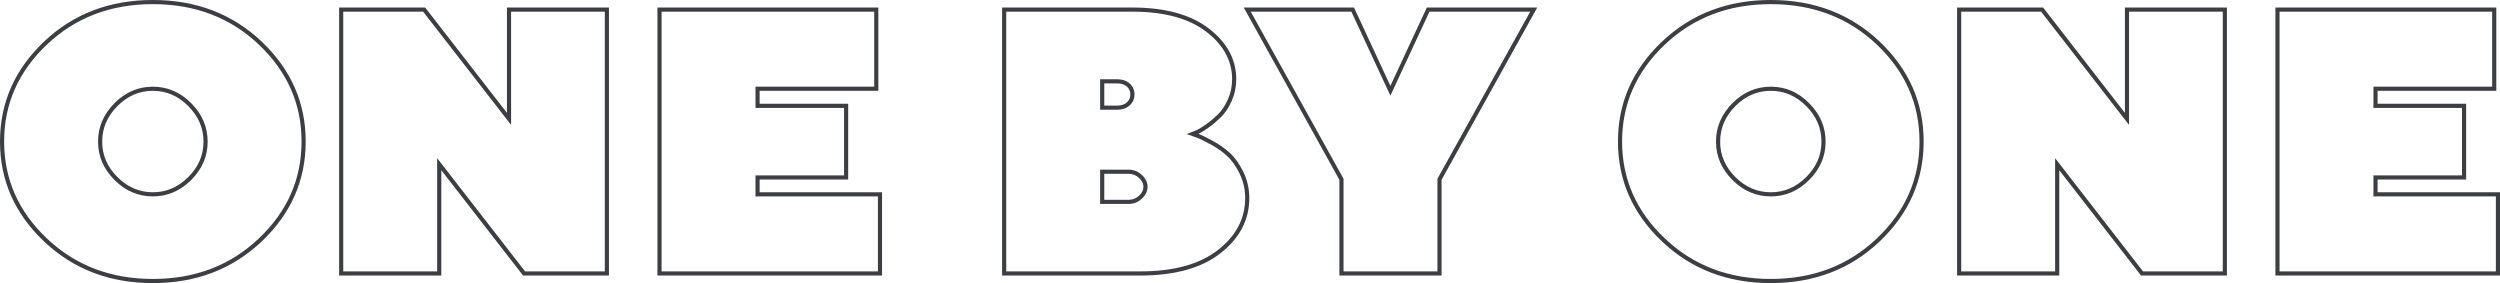
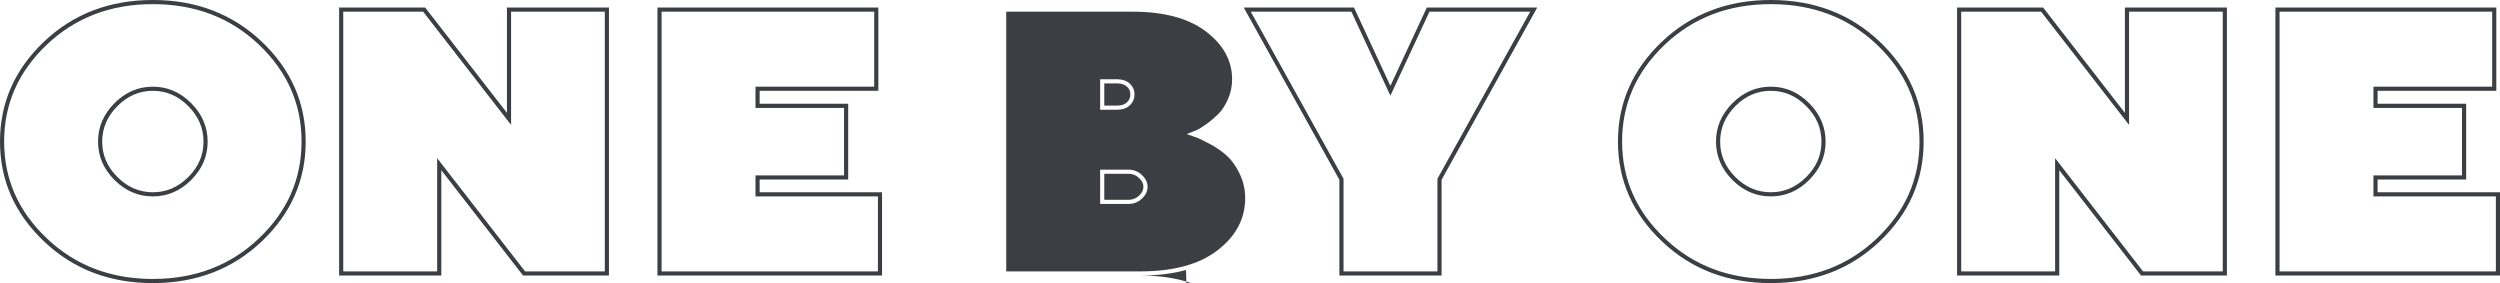
<svg xmlns="http://www.w3.org/2000/svg" xml:space="preserve" width="409.063mm" height="46.32mm" version="1.1" style="shape-rendering:geometricPrecision; text-rendering:geometricPrecision; image-rendering:optimizeQuality; fill-rule:evenodd; clip-rule:evenodd" viewBox="0 0 39350.99 4455.85">
  <defs>
    <style type="text/css"> .fil0 {fill:#3B3E42;fill-rule:nonzero} </style>
  </defs>
  <g id="Слой_x0020_1">
-     <path class="fil0" d="M4746.61 2227.42c0,-295.47 -55.88,-570.09 -167.51,-823.8 -111.85,-254.22 -279.74,-487.89 -503.5,-700.92 -224.08,-212.4 -475.26,-371.74 -753.22,-477.98 -278.29,-106.37 -583.71,-159.56 -916,-159.56 -332.69,0 -638.05,53.17 -916.16,159.49 -277.93,106.24 -528.91,265.61 -753.07,478.06 -224.19,212.99 -392.29,446.56 -504.25,700.68 -111.82,253.78 -167.74,528.47 -167.74,824.04 0,591.85 224.01,1100.11 671.99,1524.73 224.18,212.95 475.16,372.56 753.07,478.93 278.1,106.43 583.47,159.6 916.16,159.6 332.38,0 637.9,-53.24 916.27,-159.79 277.84,-106.36 528.92,-265.91 752.95,-478.74 223.77,-212.55 391.66,-445.96 503.5,-700.18 111.63,-253.71 167.51,-528.58 167.51,-824.55zm-107.96 -850.02c115.37,262.22 173.13,545.58 173.13,850.02 0,304.95 -57.76,588.56 -173.13,850.77 -115.29,262.05 -288.1,502.41 -518.26,721.03 -230.48,218.95 -488.77,383.09 -774.58,492.49 -285.91,109.44 -599.15,164.12 -939.43,164.12 -340.59,0 -653.67,-54.61 -939.32,-163.93 -285.88,-109.42 -544.08,-273.62 -774.69,-492.69 -461.57,-437.49 -692.36,-961.46 -692.36,-1571.81 0,-304.55 57.8,-587.99 173.36,-850.26 115.42,-261.96 288.43,-502.48 519.01,-721.53 230.63,-218.58 488.83,-382.54 774.69,-491.81 285.65,-109.2 598.74,-163.82 939.32,-163.82 340.17,0 653.31,54.64 939.16,163.89 285.91,109.27 544.29,273.2 774.85,491.73 230.16,219.13 402.97,459.74 518.26,721.77zm-1370.18 852.01c0,115.14 -21.65,223.02 -64.96,323.79 -43.17,100.49 -107.76,193.62 -193.74,279.59 -85.89,85.89 -179.26,150.46 -279.97,193.68 -100.94,43.34 -208.81,65.01 -323.4,65.01 -230.45,0 -431.92,-86.24 -604.37,-258.7 -85.97,-85.97 -150.56,-179.1 -193.73,-279.59 -43.31,-100.78 -64.96,-208.65 -64.96,-323.79 0,-230.34 86.24,-431.75 258.7,-605.23 86.08,-86.59 179.47,-151.47 280.09,-194.72 101.04,-43.43 209.14,-65.09 324.28,-65.09 114.79,0 222.77,21.71 323.77,65.24 100.37,43.25 193.63,108.08 279.6,194.57 86,86.51 150.6,180.13 193.74,280.95 43.3,101.16 64.96,209.23 64.96,324.28zm-124.78 298.09c39.74,-92.48 59.61,-191.78 59.61,-298.09 0,-106.41 -19.87,-206 -59.61,-298.83 -39.87,-93.18 -99.88,-180.02 -179.99,-260.59 -79.9,-80.38 -166.36,-140.54 -259.24,-180.56 -92.72,-39.96 -192.14,-59.89 -298.07,-59.89 -106.31,0 -205.85,19.87 -298.58,59.74 -93.14,40.03 -179.75,100.26 -259.73,180.72 -159.72,160.67 -239.59,346.83 -239.59,559.42 0,106.31 19.87,205.61 59.61,298.09 39.85,92.76 99.85,179.11 179.98,259.23 159.72,159.72 345.83,239.59 558.31,239.59 105.93,0 205.32,-19.89 297.94,-59.66 92.72,-39.8 179.23,-99.79 259.37,-179.93 80.12,-80.11 140.13,-166.47 179.99,-259.23zm4901.04 -2343.69l0 1782.62 -1384.1 -1782.62 -1257.62 0 0 4088.24 1478.15 0 0 -1782.63 1384.1 1782.63 1254.66 0 0 -4088.24 -1475.18 0zm-65.16 1592.78l0 -1657.94 1605.51 0 0 4218.57 -1351.47 0 -1287.28 -1657.94 0 1657.94 -1608.48 0 0 -4218.57 1354.43 0 1287.29 1657.94zm3912.18 1282.32l0 -298.53 1394.02 0 0 -1061.93 -1394.02 0 0 -334.08 1868.59 0 0 -1180.56 -3346.73 0 0 4088.24 3405.07 0 0 -1180.56 -1926.92 0 0 -32.58zm65.16 -233.37l0 200.78 1926.92 0c0,436.96 0.12,873.93 -0.01,1310.89l-3535.39 0 0 -4218.57 3477.05 0c0.13,436.96 0.01,873.93 0.01,1310.89l-1868.59 0 0 203.75 1394.02 0 0 1192.25 -1394.02 0.01zm5986.44 1446.51c266.73,0 502.62,-28.24 707.64,-84.86 203.83,-56.29 377.51,-140.65 520.95,-253.18l0.13 0c143.13,-111.81 250.21,-235.84 321.31,-372.05 70.73,-135.5 106.05,-283.75 106.05,-444.71 0,-68.44 -7.37,-134.51 -21.97,-198.27 -14.64,-63.95 -36.59,-125.95 -65.68,-186.05 -29.84,-60.62 -61.55,-114.43 -95.08,-161.38 -33.27,-46.59 -68.25,-86.34 -104.89,-119.23l-0.25 -0.13c-37.66,-34.28 -77.71,-66.21 -119.93,-95.75 -42.94,-30.02 -88.49,-57.9 -136.44,-83.57l-0.13 0c-48.92,-26.41 -90.04,-47.84 -123.49,-64.41 -34.26,-16.96 -60.34,-28.85 -78.34,-35.77 -33.26,-12.79 -63.42,-23.29 -86.06,-31.16l-88.3 -30.72 151.58 -60.2c20.88,-9.74 44.64,-22.52 71.1,-38.63 25.49,-15.51 53.15,-33.83 82.72,-55.09l0.25 -0.13c31.33,-22.17 62.52,-46.36 93.74,-72.62 30.81,-25.91 62.11,-54.33 94.11,-85.35 29.76,-28.83 57.57,-62.94 83.38,-102.06 26.26,-39.79 50.48,-84.87 72.63,-134.94 21.86,-49.76 38.23,-100.77 49.13,-152.93 10.84,-51.91 16.28,-105.33 16.28,-160.22 0,-291.88 -136.11,-542.31 -408.31,-750.29 -136.92,-104.62 -301.77,-183.09 -494.51,-235.51 -193.9,-52.73 -416,-79.05 -666.25,-79.05l-1986.27 0 0 4088.24 2104.92 0zm724.96 -22.25c-211.2,58.32 -452.86,87.42 -724.96,87.42l-2170.08 0 0 -4218.57 2051.44 0c255.94,0 483.72,27.08 683.29,81.35 200.74,54.6 373.06,136.8 516.9,246.71 289.34,221.08 434.04,488.75 434.04,801.94 0,58.81 -5.95,116.64 -17.82,173.45 -11.82,56.55 -29.57,111.82 -53.21,165.78l0 0.13c-23.56,53.26 -49.54,101.55 -77.96,144.6 -28.32,42.91 -59.1,80.6 -92.29,112.75 -32.26,31.27 -64.73,60.7 -97.69,88.41 -32.44,27.29 -64.98,52.51 -97.82,75.77 -31.59,22.76 -60.56,41.98 -86.78,57.93 -26.51,16.13 -50.64,29.27 -72.26,39.6l13.27 5.06c20.89,8.02 48.85,20.68 83.94,38.06 34.65,17.16 76.47,38.95 125.53,65.43 50.19,26.94 97.89,56.14 142.92,87.63 45.14,31.57 87.39,65.2 126.55,100.84 40.33,36.32 78.46,79.57 114.32,129.78 35.6,49.85 69.14,106.71 100.55,170.55l0.13 0.26c31.22,64.47 54.78,131.05 70.51,199.78 15.8,68.95 23.76,139.86 23.76,212.78 0,171.22 -37.86,329.48 -113.69,474.75 -75.44,144.52 -188.35,275.58 -338.8,393.12 -150.13,117.87 -331.42,206.05 -543.8,264.69zm-1351.72 -1072.25l0 -507.15 446.83 0c39.99,0 77.59,6.99 112.81,20.96 34.94,13.87 66.93,34.46 95.93,61.73 29.54,26.79 51.94,55.92 67.17,86.93 15.75,32.07 23.63,65.66 23.63,100.24 0,69.7 -30.23,131.97 -90.65,187.92 -29.28,27.08 -61.37,47.55 -96.2,61.23 -35.03,13.76 -72.6,20.71 -112.69,20.71l-446.83 0 0 -32.58zm65.16 -441.98l0 409.4 381.67 0c32.09,0 61.77,-5.42 89.02,-16.11 27.44,-10.77 52.74,-26.92 75.82,-48.26 46.34,-42.91 69.52,-89.42 69.52,-140.32 0,-24.97 -5.58,-49 -16.74,-71.73 -11.47,-23.35 -29.02,-45.92 -52.65,-67.36l-0.38 -0.38c-23.27,-21.96 -48.53,-38.34 -75.7,-49.13 -27.07,-10.74 -56.71,-16.11 -88.9,-16.11l-381.67 0zm205.69 -1487.86c38.91,0 74.44,5.51 106.53,16.39 32.85,11.14 61.87,27.95 87,50.22 25.35,22.46 44.41,48.19 57.15,76.97 12.78,28.83 19.17,60.45 19.17,94.65 0,69.92 -25.32,127.32 -75.95,173.34 -25.1,22.82 -54.1,39.9 -86.95,51.23 -32.12,11.07 -67.79,16.62 -106.95,16.62l-270.85 0 0 -479.42 270.85 0zm85.65 77.98c-25.09,-8.5 -53.64,-12.81 -85.65,-12.81l-205.69 0 0 349.09 205.69 0c32,0 60.61,-4.35 85.83,-13.04 24.46,-8.44 45.92,-21.03 64.31,-37.75 36.36,-33.05 54.55,-74.53 54.55,-125.24 0,-25.18 -4.52,-48.04 -13.55,-68.43 -8.98,-20.32 -22.54,-38.55 -40.62,-54.57 -18.51,-16.4 -40.13,-28.87 -64.86,-37.25zm3598.19 -1141.87l-1584.03 0 1460.35 2629.6 0 1458.64 1478.15 0 0 -1458.64 1460.35 -2629.6 -1586.01 0 -614.92 1321.9 -613.89 -1321.9zm-1639.27 -65.16l1680.69 0 572.52 1232.8 573.45 -1232.8 1737.88 0 -1505.65 2711.18 0 1507.38 -1608.48 0 0 -1507.38 -1505.66 -2711.18 55.24 0zm10581.79 2108.78c0,-295.47 -55.88,-570.09 -167.51,-823.8 -111.85,-254.22 -279.74,-487.89 -503.5,-700.92 -224.08,-212.4 -475.26,-371.74 -753.22,-477.98 -278.29,-106.37 -583.71,-159.56 -916,-159.56 -332.69,0 -638.05,53.17 -916.16,159.49 -277.93,106.24 -528.91,265.61 -753.07,478.06 -224.19,212.99 -392.29,446.56 -504.25,700.68 -111.82,253.78 -167.74,528.47 -167.74,824.04 0,591.85 224.01,1100.11 671.99,1524.73 224.18,212.95 475.16,372.56 753.07,478.93 278.1,106.43 583.47,159.6 916.16,159.6 332.38,0 637.9,-53.24 916.27,-159.79 277.84,-106.36 528.92,-265.91 752.95,-478.74 223.77,-212.55 391.66,-445.96 503.5,-700.18 111.63,-253.71 167.51,-528.58 167.51,-824.55zm-107.96 -850.02c115.37,262.22 173.13,545.58 173.13,850.02 0,304.95 -57.76,588.56 -173.13,850.77 -115.29,262.05 -288.1,502.41 -518.26,721.03 -230.48,218.95 -488.77,383.09 -774.58,492.49 -285.91,109.44 -599.15,164.12 -939.43,164.12 -340.59,0 -653.67,-54.61 -939.32,-163.93 -285.88,-109.42 -544.08,-273.62 -774.69,-492.69 -461.57,-437.49 -692.36,-961.46 -692.36,-1571.81 0,-304.55 57.8,-587.99 173.36,-850.26 115.42,-261.96 288.43,-502.48 519.01,-721.53 230.63,-218.58 488.83,-382.54 774.69,-491.81 285.65,-109.2 598.74,-163.82 939.32,-163.82 340.17,0 653.31,54.64 939.16,163.89 285.91,109.27 544.29,273.2 774.85,491.73 230.16,219.13 402.97,459.74 518.26,721.77zm-1370.18 852.01c0,115.14 -21.65,223.02 -64.96,323.79 -43.17,100.49 -107.76,193.62 -193.74,279.59 -85.89,85.89 -179.26,150.46 -279.97,193.68 -100.94,43.34 -208.81,65.01 -323.4,65.01 -230.45,0 -431.92,-86.24 -604.37,-258.7 -85.97,-85.97 -150.56,-179.1 -193.73,-279.59 -43.31,-100.78 -64.96,-208.65 -64.96,-323.79 0,-230.34 86.24,-431.75 258.7,-605.23 86.08,-86.59 179.47,-151.47 280.09,-194.72 101.04,-43.43 209.14,-65.09 324.28,-65.09 114.79,0 222.77,21.71 323.77,65.24 100.37,43.25 193.63,108.08 279.6,194.57 86,86.51 150.6,180.13 193.74,280.95 43.3,101.16 64.96,209.23 64.96,324.28zm-124.78 298.09c39.74,-92.48 59.61,-191.78 59.61,-298.09 0,-106.41 -19.87,-206 -59.61,-298.83 -39.87,-93.18 -99.88,-180.02 -179.99,-260.59 -79.9,-80.38 -166.36,-140.54 -259.24,-180.56 -92.72,-39.96 -192.14,-59.89 -298.07,-59.89 -106.31,0 -205.85,19.87 -298.58,59.74 -93.14,40.03 -179.75,100.26 -259.73,180.72 -159.72,160.67 -239.59,346.83 -239.59,559.42 0,106.31 19.87,205.61 59.61,298.09 39.85,92.76 99.85,179.11 179.98,259.23 159.72,159.72 345.83,239.59 558.31,239.59 105.93,0 205.32,-19.89 297.94,-59.66 92.72,-39.8 179.23,-99.79 259.37,-179.93 80.12,-80.11 140.13,-166.47 179.99,-259.23zm4901.04 -2343.69l0 1782.62 -1384.1 -1782.62 -1257.62 0 0 4088.24 1478.15 0 0 -1782.63 1384.1 1782.63 1254.66 0 0 -4088.24 -1475.18 0zm-65.16 1592.78l0 -1657.94 1605.51 0 0 4218.57 -1351.47 0 -1287.28 -1657.94 0 1657.94 -1608.48 0c0,-1406.18 0.4,-2812.38 -0.01,-4218.57l1354.44 0 1287.29 1657.94zm3912.18 1282.32l0 -298.53 1394.02 0 0 -1061.93 -1394.02 0 0 -334.08 1868.59 0 0 -1180.56 -3346.73 0 0 4088.24 3405.07 0 0 -1180.56 -1926.92 0 0 -32.58zm65.16 -233.37l0 200.78 1926.92 0 0 1310.89 -3535.4 0 0 -4218.57 3477.06 0 0 1310.89 -1868.59 0 0 203.75 1394.02 0 0 1192.25 -1394.02 0.01z" />
+     <path class="fil0" d="M4746.61 2227.42c0,-295.47 -55.88,-570.09 -167.51,-823.8 -111.85,-254.22 -279.74,-487.89 -503.5,-700.92 -224.08,-212.4 -475.26,-371.74 -753.22,-477.98 -278.29,-106.37 -583.71,-159.56 -916,-159.56 -332.69,0 -638.05,53.17 -916.16,159.49 -277.93,106.24 -528.91,265.61 -753.07,478.06 -224.19,212.99 -392.29,446.56 -504.25,700.68 -111.82,253.78 -167.74,528.47 -167.74,824.04 0,591.85 224.01,1100.11 671.99,1524.73 224.18,212.95 475.16,372.56 753.07,478.93 278.1,106.43 583.47,159.6 916.16,159.6 332.38,0 637.9,-53.24 916.27,-159.79 277.84,-106.36 528.92,-265.91 752.95,-478.74 223.77,-212.55 391.66,-445.96 503.5,-700.18 111.63,-253.71 167.51,-528.58 167.51,-824.55zm-107.96 -850.02c115.37,262.22 173.13,545.58 173.13,850.02 0,304.95 -57.76,588.56 -173.13,850.77 -115.29,262.05 -288.1,502.41 -518.26,721.03 -230.48,218.95 -488.77,383.09 -774.58,492.49 -285.91,109.44 -599.15,164.12 -939.43,164.12 -340.59,0 -653.67,-54.61 -939.32,-163.93 -285.88,-109.42 -544.08,-273.62 -774.69,-492.69 -461.57,-437.49 -692.36,-961.46 -692.36,-1571.81 0,-304.55 57.8,-587.99 173.36,-850.26 115.42,-261.96 288.43,-502.48 519.01,-721.53 230.63,-218.58 488.83,-382.54 774.69,-491.81 285.65,-109.2 598.74,-163.82 939.32,-163.82 340.17,0 653.31,54.64 939.16,163.89 285.91,109.27 544.29,273.2 774.85,491.73 230.16,219.13 402.97,459.74 518.26,721.77zm-1370.18 852.01c0,115.14 -21.65,223.02 -64.96,323.79 -43.17,100.49 -107.76,193.62 -193.74,279.59 -85.89,85.89 -179.26,150.46 -279.97,193.68 -100.94,43.34 -208.81,65.01 -323.4,65.01 -230.45,0 -431.92,-86.24 -604.37,-258.7 -85.97,-85.97 -150.56,-179.1 -193.73,-279.59 -43.31,-100.78 -64.96,-208.65 -64.96,-323.79 0,-230.34 86.24,-431.75 258.7,-605.23 86.08,-86.59 179.47,-151.47 280.09,-194.72 101.04,-43.43 209.14,-65.09 324.28,-65.09 114.79,0 222.77,21.71 323.77,65.24 100.37,43.25 193.63,108.08 279.6,194.57 86,86.51 150.6,180.13 193.74,280.95 43.3,101.16 64.96,209.23 64.96,324.28zm-124.78 298.09c39.74,-92.48 59.61,-191.78 59.61,-298.09 0,-106.41 -19.87,-206 -59.61,-298.83 -39.87,-93.18 -99.88,-180.02 -179.99,-260.59 -79.9,-80.38 -166.36,-140.54 -259.24,-180.56 -92.72,-39.96 -192.14,-59.89 -298.07,-59.89 -106.31,0 -205.85,19.87 -298.58,59.74 -93.14,40.03 -179.75,100.26 -259.73,180.72 -159.72,160.67 -239.59,346.83 -239.59,559.42 0,106.31 19.87,205.61 59.61,298.09 39.85,92.76 99.85,179.11 179.98,259.23 159.72,159.72 345.83,239.59 558.31,239.59 105.93,0 205.32,-19.89 297.94,-59.66 92.72,-39.8 179.23,-99.79 259.37,-179.93 80.12,-80.11 140.13,-166.47 179.99,-259.23zm4901.04 -2343.69l0 1782.62 -1384.1 -1782.62 -1257.62 0 0 4088.24 1478.15 0 0 -1782.63 1384.1 1782.63 1254.66 0 0 -4088.24 -1475.18 0zm-65.16 1592.78l0 -1657.94 1605.51 0 0 4218.57 -1351.47 0 -1287.28 -1657.94 0 1657.94 -1608.48 0 0 -4218.57 1354.43 0 1287.29 1657.94zm3912.18 1282.32l0 -298.53 1394.02 0 0 -1061.93 -1394.02 0 0 -334.08 1868.59 0 0 -1180.56 -3346.73 0 0 4088.24 3405.07 0 0 -1180.56 -1926.92 0 0 -32.58zm65.16 -233.37l0 200.78 1926.92 0c0,436.96 0.12,873.93 -0.01,1310.89l-3535.39 0 0 -4218.57 3477.05 0c0.13,436.96 0.01,873.93 0.01,1310.89l-1868.59 0 0 203.75 1394.02 0 0 1192.25 -1394.02 0.01zm5986.44 1446.51c266.73,0 502.62,-28.24 707.64,-84.86 203.83,-56.29 377.51,-140.65 520.95,-253.18l0.13 0c143.13,-111.81 250.21,-235.84 321.31,-372.05 70.73,-135.5 106.05,-283.75 106.05,-444.71 0,-68.44 -7.37,-134.51 -21.97,-198.27 -14.64,-63.95 -36.59,-125.95 -65.68,-186.05 -29.84,-60.62 -61.55,-114.43 -95.08,-161.38 -33.27,-46.59 -68.25,-86.34 -104.89,-119.23l-0.25 -0.13c-37.66,-34.28 -77.71,-66.21 -119.93,-95.75 -42.94,-30.02 -88.49,-57.9 -136.44,-83.57l-0.13 0c-48.92,-26.41 -90.04,-47.84 -123.49,-64.41 -34.26,-16.96 -60.34,-28.85 -78.34,-35.77 -33.26,-12.79 -63.42,-23.29 -86.06,-31.16l-88.3 -30.72 151.58 -60.2c20.88,-9.74 44.64,-22.52 71.1,-38.63 25.49,-15.51 53.15,-33.83 82.72,-55.09l0.25 -0.13c31.33,-22.17 62.52,-46.36 93.74,-72.62 30.81,-25.91 62.11,-54.33 94.11,-85.35 29.76,-28.83 57.57,-62.94 83.38,-102.06 26.26,-39.79 50.48,-84.87 72.63,-134.94 21.86,-49.76 38.23,-100.77 49.13,-152.93 10.84,-51.91 16.28,-105.33 16.28,-160.22 0,-291.88 -136.11,-542.31 -408.31,-750.29 -136.92,-104.62 -301.77,-183.09 -494.51,-235.51 -193.9,-52.73 -416,-79.05 -666.25,-79.05l-1986.27 0 0 4088.24 2104.92 0zm724.96 -22.25c-211.2,58.32 -452.86,87.42 -724.96,87.42c255.94,0 483.72,27.08 683.29,81.35 200.74,54.6 373.06,136.8 516.9,246.71 289.34,221.08 434.04,488.75 434.04,801.94 0,58.81 -5.95,116.64 -17.82,173.45 -11.82,56.55 -29.57,111.82 -53.21,165.78l0 0.13c-23.56,53.26 -49.54,101.55 -77.96,144.6 -28.32,42.91 -59.1,80.6 -92.29,112.75 -32.26,31.27 -64.73,60.7 -97.69,88.41 -32.44,27.29 -64.98,52.51 -97.82,75.77 -31.59,22.76 -60.56,41.98 -86.78,57.93 -26.51,16.13 -50.64,29.27 -72.26,39.6l13.27 5.06c20.89,8.02 48.85,20.68 83.94,38.06 34.65,17.16 76.47,38.95 125.53,65.43 50.19,26.94 97.89,56.14 142.92,87.63 45.14,31.57 87.39,65.2 126.55,100.84 40.33,36.32 78.46,79.57 114.32,129.78 35.6,49.85 69.14,106.71 100.55,170.55l0.13 0.26c31.22,64.47 54.78,131.05 70.51,199.78 15.8,68.95 23.76,139.86 23.76,212.78 0,171.22 -37.86,329.48 -113.69,474.75 -75.44,144.52 -188.35,275.58 -338.8,393.12 -150.13,117.87 -331.42,206.05 -543.8,264.69zm-1351.72 -1072.25l0 -507.15 446.83 0c39.99,0 77.59,6.99 112.81,20.96 34.94,13.87 66.93,34.46 95.93,61.73 29.54,26.79 51.94,55.92 67.17,86.93 15.75,32.07 23.63,65.66 23.63,100.24 0,69.7 -30.23,131.97 -90.65,187.92 -29.28,27.08 -61.37,47.55 -96.2,61.23 -35.03,13.76 -72.6,20.71 -112.69,20.71l-446.83 0 0 -32.58zm65.16 -441.98l0 409.4 381.67 0c32.09,0 61.77,-5.42 89.02,-16.11 27.44,-10.77 52.74,-26.92 75.82,-48.26 46.34,-42.91 69.52,-89.42 69.52,-140.32 0,-24.97 -5.58,-49 -16.74,-71.73 -11.47,-23.35 -29.02,-45.92 -52.65,-67.36l-0.38 -0.38c-23.27,-21.96 -48.53,-38.34 -75.7,-49.13 -27.07,-10.74 -56.71,-16.11 -88.9,-16.11l-381.67 0zm205.69 -1487.86c38.91,0 74.44,5.51 106.53,16.39 32.85,11.14 61.87,27.95 87,50.22 25.35,22.46 44.41,48.19 57.15,76.97 12.78,28.83 19.17,60.45 19.17,94.65 0,69.92 -25.32,127.32 -75.95,173.34 -25.1,22.82 -54.1,39.9 -86.95,51.23 -32.12,11.07 -67.79,16.62 -106.95,16.62l-270.85 0 0 -479.42 270.85 0zm85.65 77.98c-25.09,-8.5 -53.64,-12.81 -85.65,-12.81l-205.69 0 0 349.09 205.69 0c32,0 60.61,-4.35 85.83,-13.04 24.46,-8.44 45.92,-21.03 64.31,-37.75 36.36,-33.05 54.55,-74.53 54.55,-125.24 0,-25.18 -4.52,-48.04 -13.55,-68.43 -8.98,-20.32 -22.54,-38.55 -40.62,-54.57 -18.51,-16.4 -40.13,-28.87 -64.86,-37.25zm3598.19 -1141.87l-1584.03 0 1460.35 2629.6 0 1458.64 1478.15 0 0 -1458.64 1460.35 -2629.6 -1586.01 0 -614.92 1321.9 -613.89 -1321.9zm-1639.27 -65.16l1680.69 0 572.52 1232.8 573.45 -1232.8 1737.88 0 -1505.65 2711.18 0 1507.38 -1608.48 0 0 -1507.38 -1505.66 -2711.18 55.24 0zm10581.79 2108.78c0,-295.47 -55.88,-570.09 -167.51,-823.8 -111.85,-254.22 -279.74,-487.89 -503.5,-700.92 -224.08,-212.4 -475.26,-371.74 -753.22,-477.98 -278.29,-106.37 -583.71,-159.56 -916,-159.56 -332.69,0 -638.05,53.17 -916.16,159.49 -277.93,106.24 -528.91,265.61 -753.07,478.06 -224.19,212.99 -392.29,446.56 -504.25,700.68 -111.82,253.78 -167.74,528.47 -167.74,824.04 0,591.85 224.01,1100.11 671.99,1524.73 224.18,212.95 475.16,372.56 753.07,478.93 278.1,106.43 583.47,159.6 916.16,159.6 332.38,0 637.9,-53.24 916.27,-159.79 277.84,-106.36 528.92,-265.91 752.95,-478.74 223.77,-212.55 391.66,-445.96 503.5,-700.18 111.63,-253.71 167.51,-528.58 167.51,-824.55zm-107.96 -850.02c115.37,262.22 173.13,545.58 173.13,850.02 0,304.95 -57.76,588.56 -173.13,850.77 -115.29,262.05 -288.1,502.41 -518.26,721.03 -230.48,218.95 -488.77,383.09 -774.58,492.49 -285.91,109.44 -599.15,164.12 -939.43,164.12 -340.59,0 -653.67,-54.61 -939.32,-163.93 -285.88,-109.42 -544.08,-273.62 -774.69,-492.69 -461.57,-437.49 -692.36,-961.46 -692.36,-1571.81 0,-304.55 57.8,-587.99 173.36,-850.26 115.42,-261.96 288.43,-502.48 519.01,-721.53 230.63,-218.58 488.83,-382.54 774.69,-491.81 285.65,-109.2 598.74,-163.82 939.32,-163.82 340.17,0 653.31,54.64 939.16,163.89 285.91,109.27 544.29,273.2 774.85,491.73 230.16,219.13 402.97,459.74 518.26,721.77zm-1370.18 852.01c0,115.14 -21.65,223.02 -64.96,323.79 -43.17,100.49 -107.76,193.62 -193.74,279.59 -85.89,85.89 -179.26,150.46 -279.97,193.68 -100.94,43.34 -208.81,65.01 -323.4,65.01 -230.45,0 -431.92,-86.24 -604.37,-258.7 -85.97,-85.97 -150.56,-179.1 -193.73,-279.59 -43.31,-100.78 -64.96,-208.65 -64.96,-323.79 0,-230.34 86.24,-431.75 258.7,-605.23 86.08,-86.59 179.47,-151.47 280.09,-194.72 101.04,-43.43 209.14,-65.09 324.28,-65.09 114.79,0 222.77,21.71 323.77,65.24 100.37,43.25 193.63,108.08 279.6,194.57 86,86.51 150.6,180.13 193.74,280.95 43.3,101.16 64.96,209.23 64.96,324.28zm-124.78 298.09c39.74,-92.48 59.61,-191.78 59.61,-298.09 0,-106.41 -19.87,-206 -59.61,-298.83 -39.87,-93.18 -99.88,-180.02 -179.99,-260.59 -79.9,-80.38 -166.36,-140.54 -259.24,-180.56 -92.72,-39.96 -192.14,-59.89 -298.07,-59.89 -106.31,0 -205.85,19.87 -298.58,59.74 -93.14,40.03 -179.75,100.26 -259.73,180.72 -159.72,160.67 -239.59,346.83 -239.59,559.42 0,106.31 19.87,205.61 59.61,298.09 39.85,92.76 99.85,179.11 179.98,259.23 159.72,159.72 345.83,239.59 558.31,239.59 105.93,0 205.32,-19.89 297.94,-59.66 92.72,-39.8 179.23,-99.79 259.37,-179.93 80.12,-80.11 140.13,-166.47 179.99,-259.23zm4901.04 -2343.69l0 1782.62 -1384.1 -1782.62 -1257.62 0 0 4088.24 1478.15 0 0 -1782.63 1384.1 1782.63 1254.66 0 0 -4088.24 -1475.18 0zm-65.16 1592.78l0 -1657.94 1605.51 0 0 4218.57 -1351.47 0 -1287.28 -1657.94 0 1657.94 -1608.48 0c0,-1406.18 0.4,-2812.38 -0.01,-4218.57l1354.44 0 1287.29 1657.94zm3912.18 1282.32l0 -298.53 1394.02 0 0 -1061.93 -1394.02 0 0 -334.08 1868.59 0 0 -1180.56 -3346.73 0 0 4088.24 3405.07 0 0 -1180.56 -1926.92 0 0 -32.58zm65.16 -233.37l0 200.78 1926.92 0 0 1310.89 -3535.4 0 0 -4218.57 3477.06 0 0 1310.89 -1868.59 0 0 203.75 1394.02 0 0 1192.25 -1394.02 0.01z" />
  </g>
</svg>